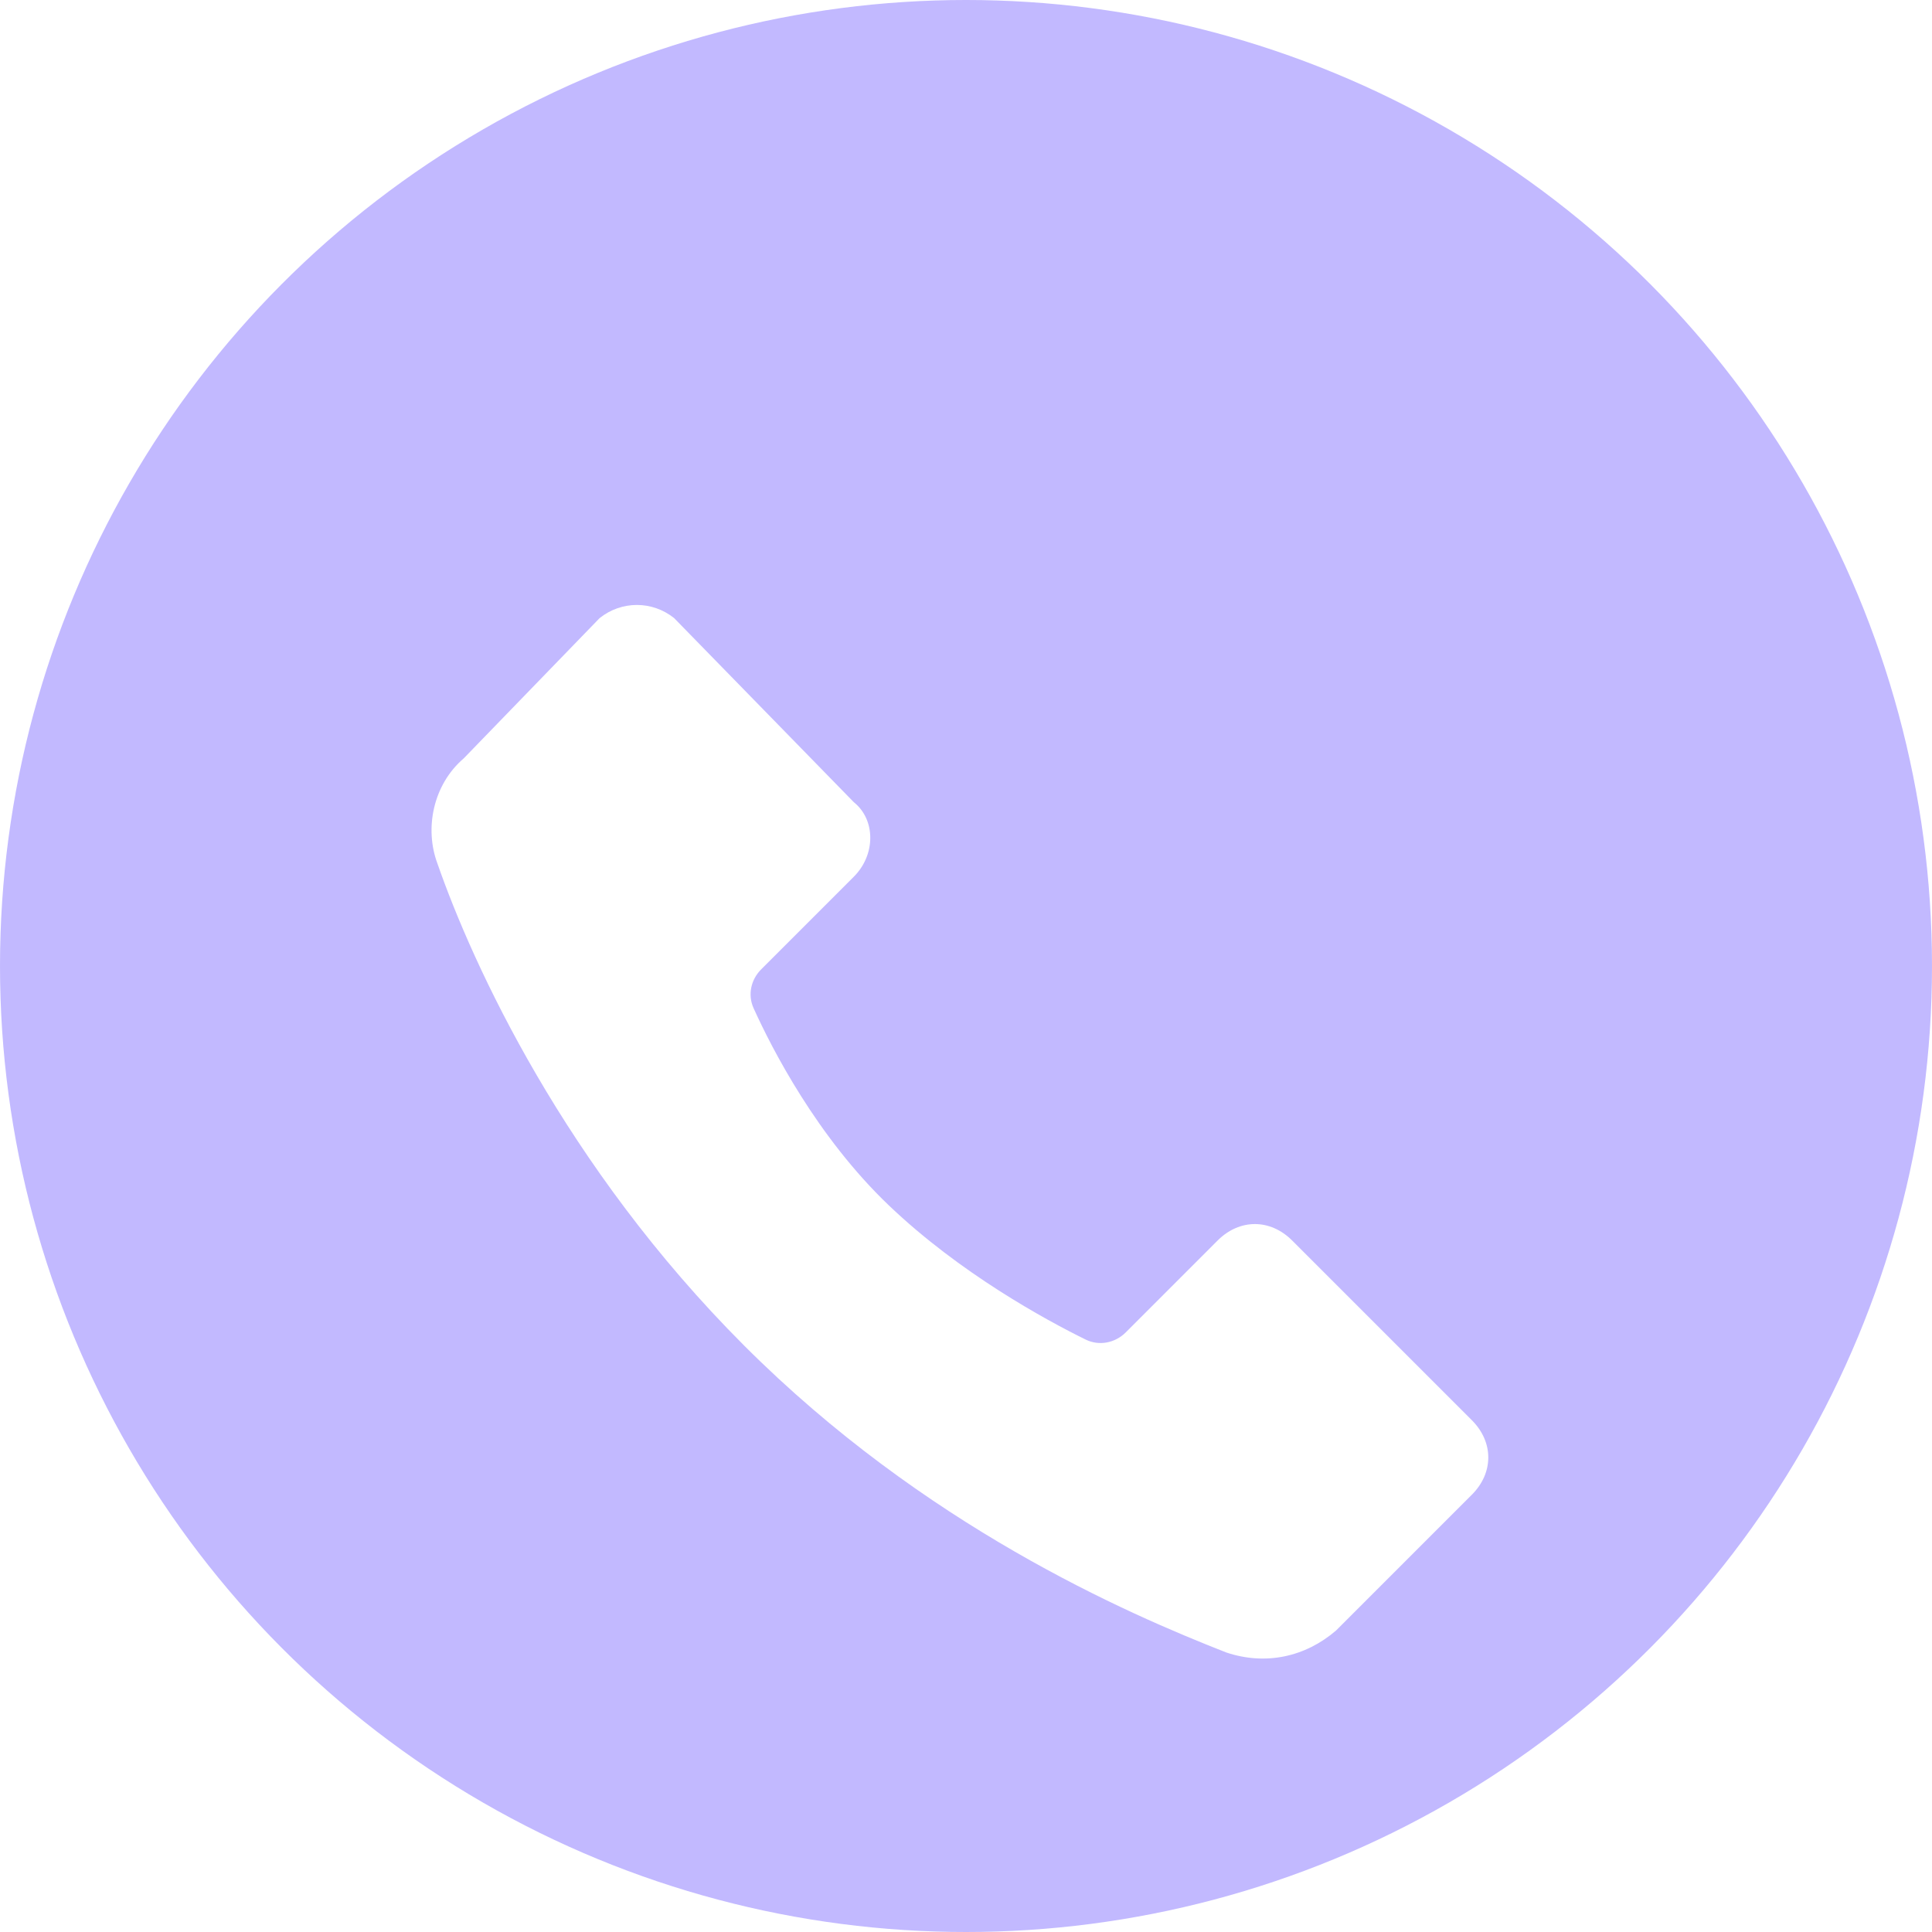
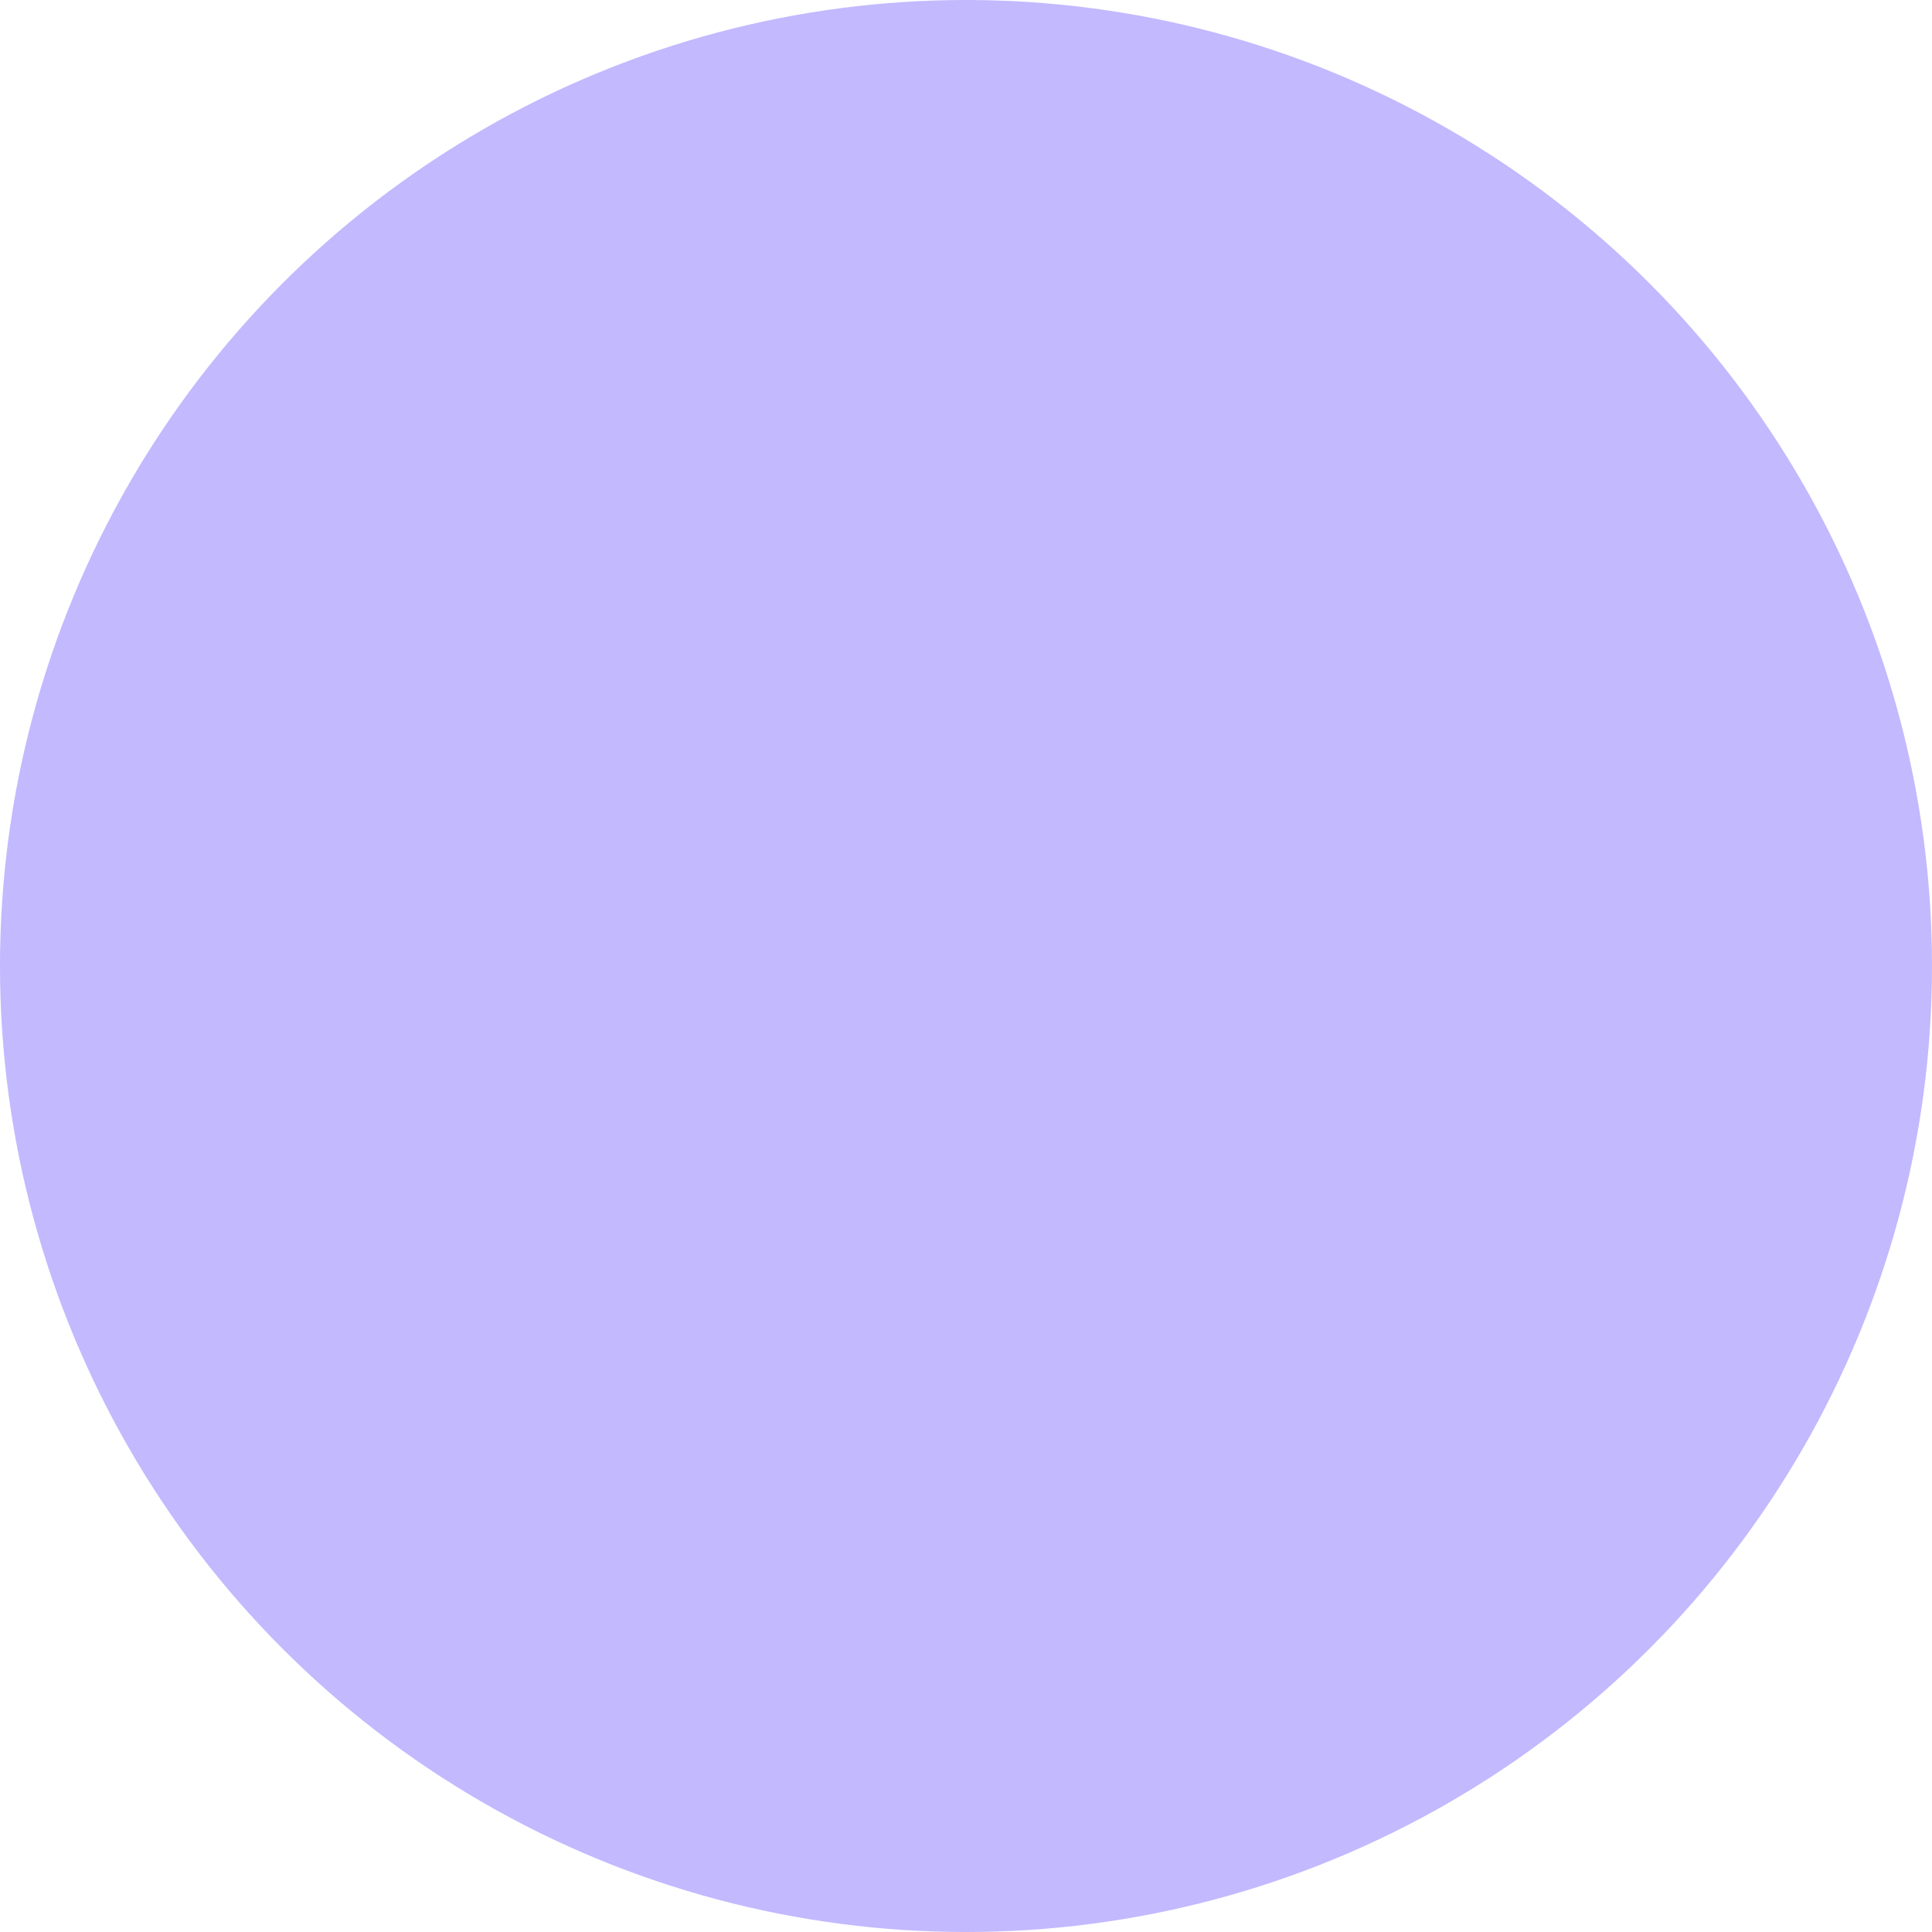
<svg xmlns="http://www.w3.org/2000/svg" width="100" height="100" viewBox="0 0 100 100" fill="none">
  <circle opacity="0.6" cx="50" cy="50" r="50" fill="#9A8AFF" />
  <g filter="url(#filter0_dii_5412_30177)">
-     <path d="M44.194 33.257L34.893 23.728C33.759 22.821 32.171 22.821 31.036 23.728L24.003 30.988C22.415 32.349 21.962 34.618 22.642 36.433C24.457 41.651 29.221 52.086 38.523 61.388C47.824 70.689 58.26 75.227 63.478 77.269C65.52 77.949 67.562 77.495 69.15 76.134L76.183 69.101C77.317 67.967 77.317 66.379 76.183 65.245L66.881 55.943C65.747 54.809 64.159 54.809 63.024 55.943L58.266 60.702C57.714 61.253 56.886 61.413 56.187 61.068C54.123 60.051 49.695 57.646 46.009 54.128C42.285 50.573 39.95 46.006 39.005 43.918C38.695 43.234 38.864 42.444 39.395 41.913L44.194 37.113C45.329 35.979 45.329 34.164 44.194 33.257Z" fill="white" />
-   </g>
+     </g>
  <defs>
    <filter id="filter0_dii_5412_30177" x="17.07" y="22.048" width="65.23" height="66.064" filterUnits="userSpaceOnUse" color-interpolation-filters="sRGB">
      <feFlood flood-opacity="0" result="BackgroundImageFix" />
      <feColorMatrix in="SourceAlpha" type="matrix" values="0 0 0 0 0 0 0 0 0 0 0 0 0 0 0 0 0 0 127 0" result="hardAlpha" />
      <feOffset dy="5.265" />
      <feGaussianBlur stdDeviation="2.633" />
      <feComposite in2="hardAlpha" operator="out" />
      <feColorMatrix type="matrix" values="0 0 0 0 0.05 0 0 0 0 0 0 0 0 0 0.36 0 0 0 0.04 0" />
      <feBlend mode="normal" in2="BackgroundImageFix" result="effect1_dropShadow_5412_30177" />
      <feBlend mode="normal" in="SourceGraphic" in2="effect1_dropShadow_5412_30177" result="shape" />
      <feColorMatrix in="SourceAlpha" type="matrix" values="0 0 0 0 0 0 0 0 0 0 0 0 0 0 0 0 0 0 127 0" result="hardAlpha" />
      <feOffset dy="4" />
      <feGaussianBlur stdDeviation="3" />
      <feComposite in2="hardAlpha" operator="arithmetic" k2="-1" k3="1" />
      <feColorMatrix type="matrix" values="0 0 0 0 0.137 0 0 0 0 0.052 0 0 0 0 0.667 0 0 0 0.06 0" />
      <feBlend mode="normal" in2="shape" result="effect2_innerShadow_5412_30177" />
      <feColorMatrix in="SourceAlpha" type="matrix" values="0 0 0 0 0 0 0 0 0 0 0 0 0 0 0 0 0 0 127 0" result="hardAlpha" />
      <feOffset dy="-1" />
      <feGaussianBlur stdDeviation="2" />
      <feComposite in2="hardAlpha" operator="arithmetic" k2="-1" k3="1" />
      <feColorMatrix type="matrix" values="0 0 0 0 0.137 0 0 0 0 0.051 0 0 0 0 0.667 0 0 0 0.16 0" />
      <feBlend mode="normal" in2="effect2_innerShadow_5412_30177" result="effect3_innerShadow_5412_30177" />
    </filter>
  </defs>
</svg>